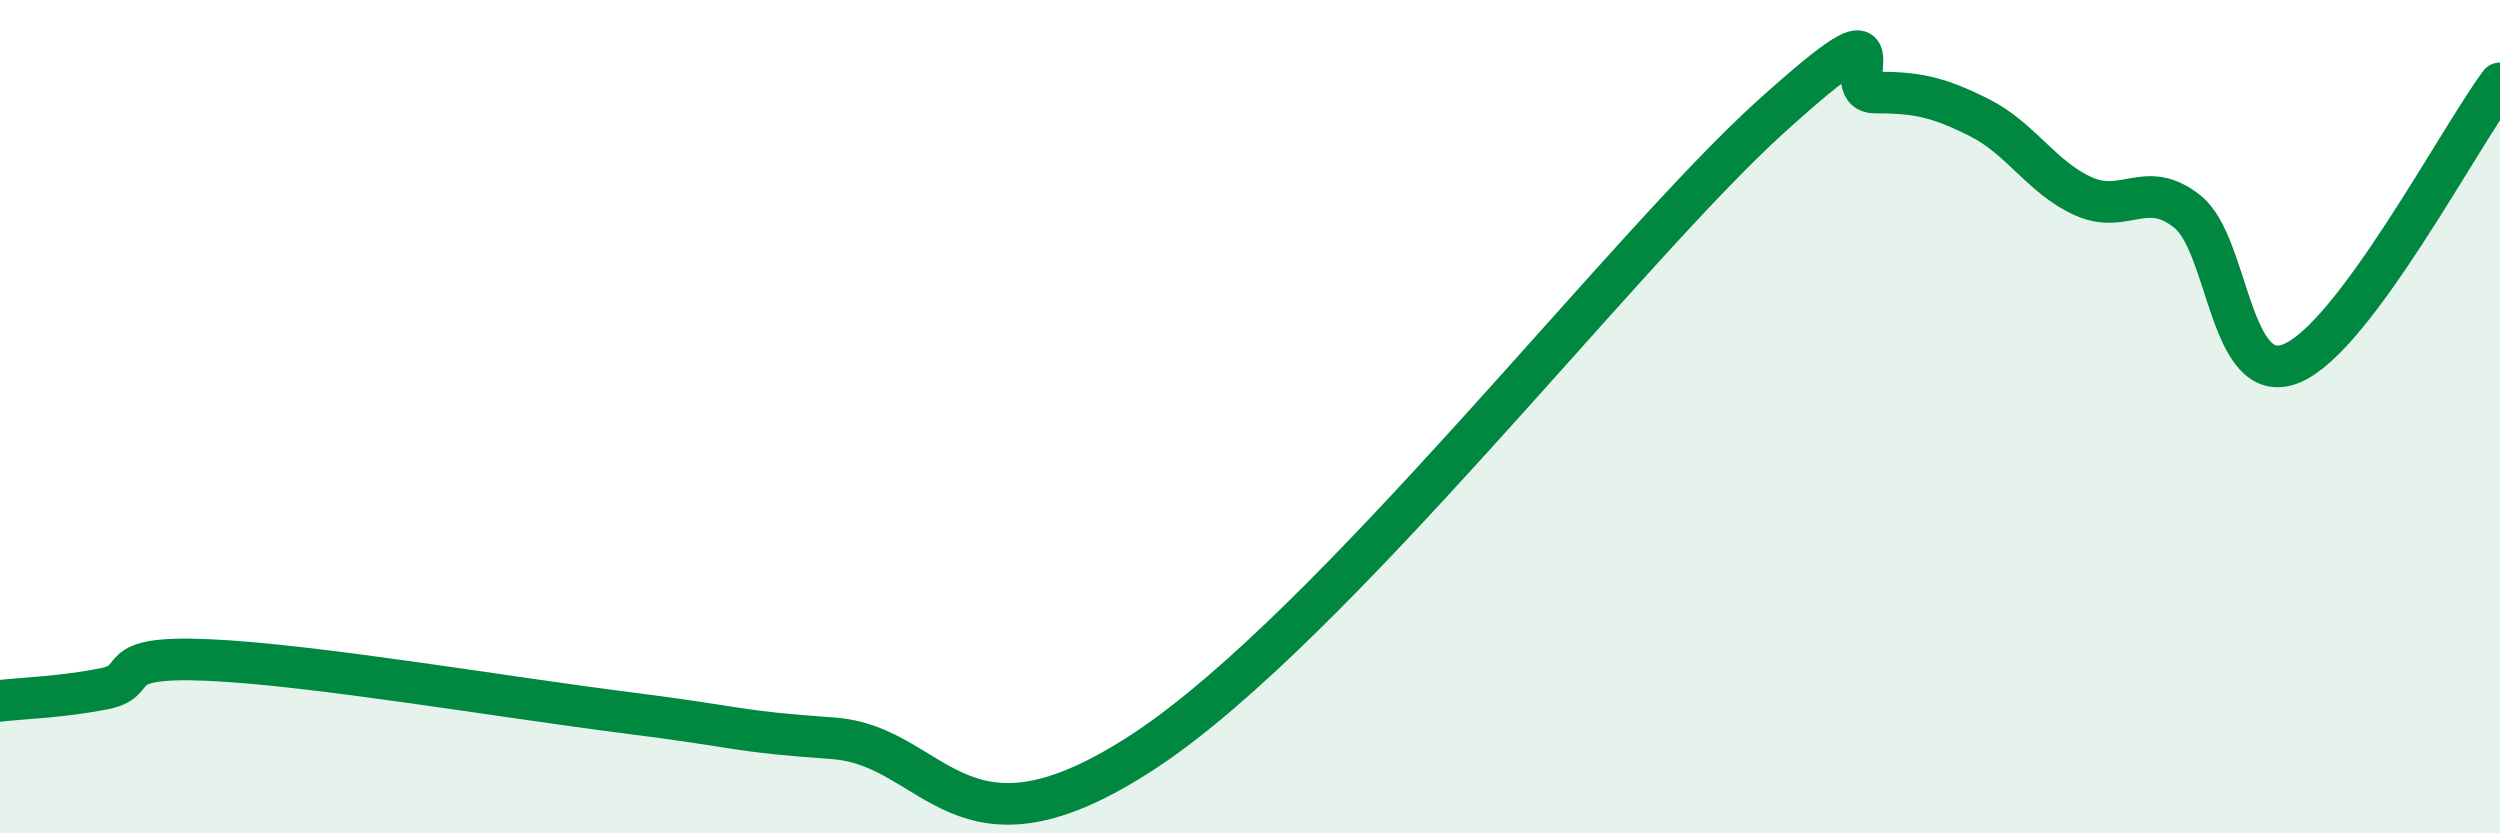
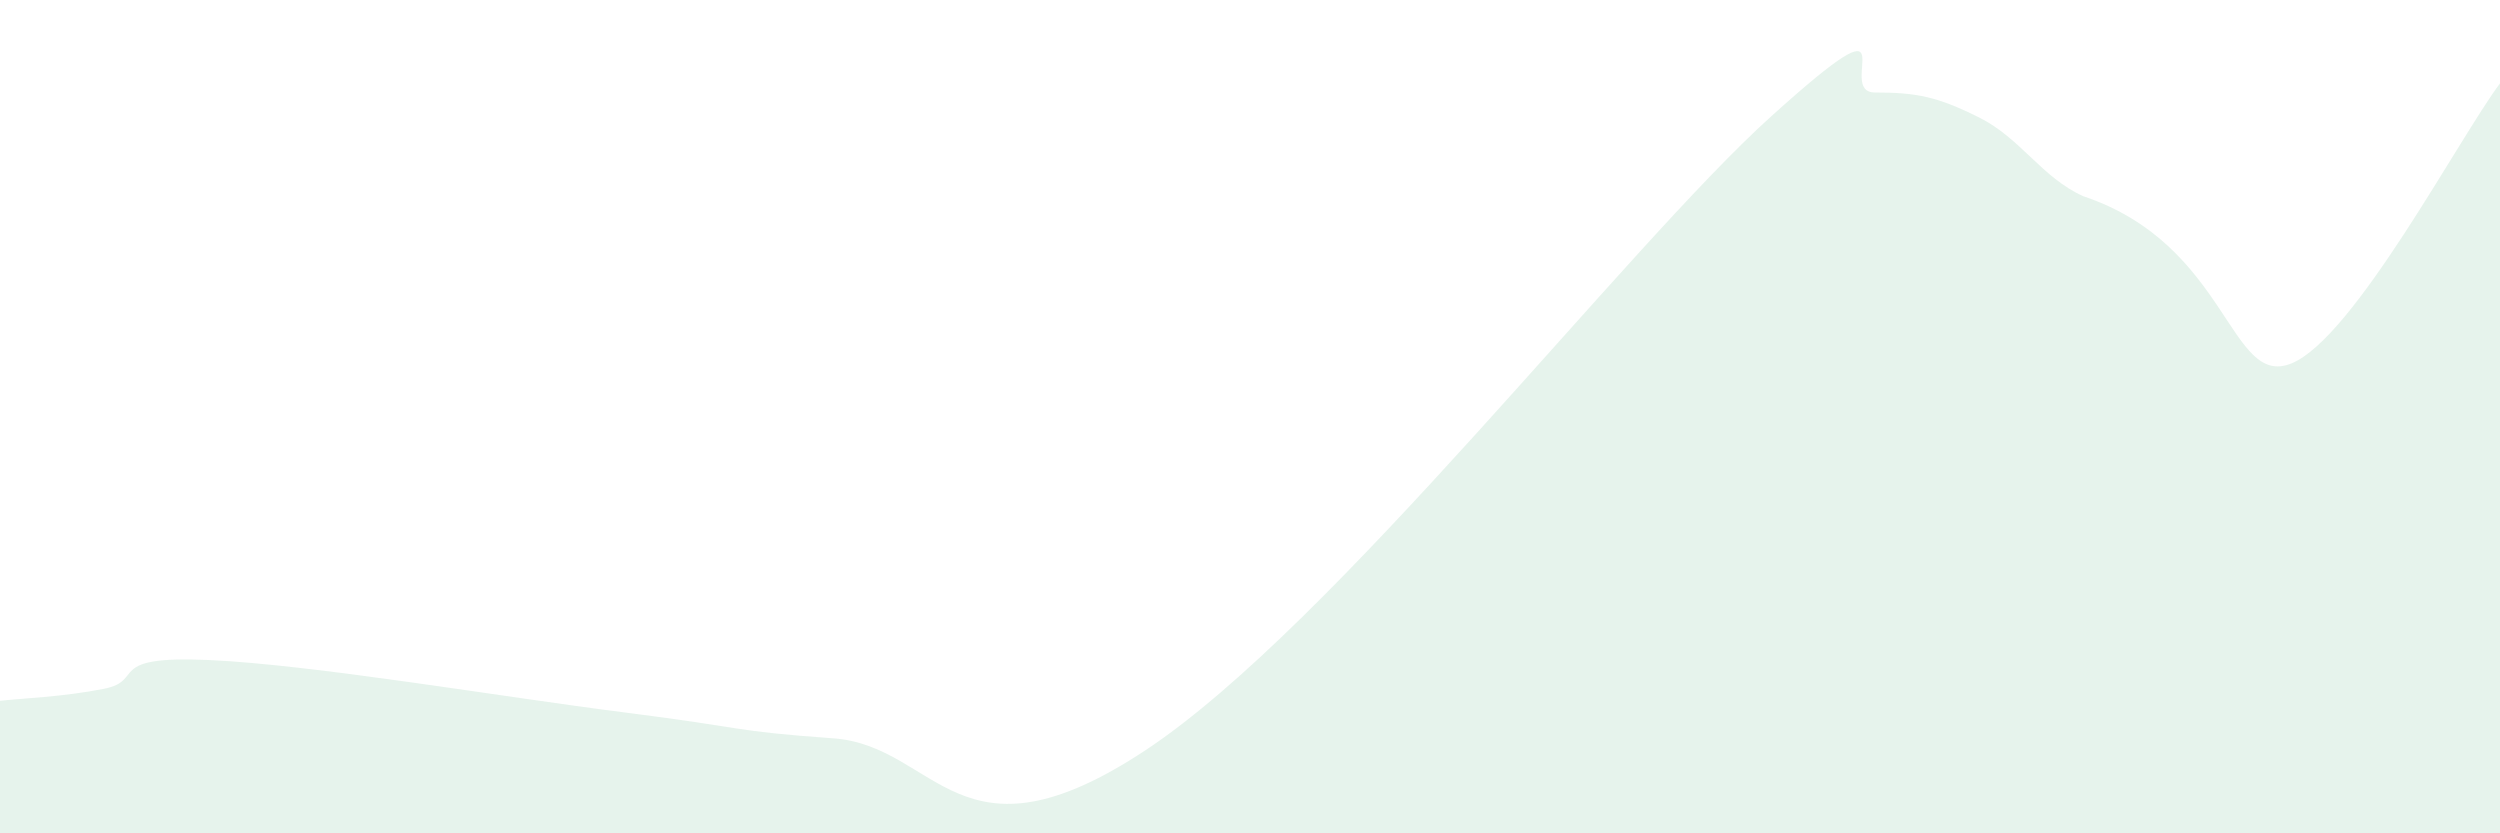
<svg xmlns="http://www.w3.org/2000/svg" width="60" height="20" viewBox="0 0 60 20">
-   <path d="M 0,16.82 C 0.5,16.76 1.5,16.73 2.5,16.53 C 3.5,16.33 2.5,15.73 5,15.84 C 7.5,15.95 12,16.72 15,17.1 C 18,17.48 17.5,17.54 20,17.72 C 22.5,17.9 23,20.98 27.5,18 C 32,15.02 39,5.96 42.5,2.8 C 46,-0.36 44,2.22 45,2.22 C 46,2.22 46.5,2.32 47.5,2.82 C 48.5,3.32 49,4.26 50,4.71 C 51,5.16 51.5,4.28 52.5,5.08 C 53.5,5.88 53.5,9.34 55,8.72 C 56.5,8.1 59,3.34 60,2L60 20L0 20Z" fill="#008740" opacity="0.1" stroke-linecap="round" stroke-linejoin="round" />
-   <path d="M 0,16.82 C 0.5,16.76 1.5,16.73 2.5,16.53 C 3.5,16.33 2.5,15.73 5,15.84 C 7.5,15.95 12,16.72 15,17.1 C 18,17.48 17.5,17.54 20,17.72 C 22.5,17.9 23,20.98 27.5,18 C 32,15.02 39,5.96 42.5,2.8 C 46,-0.36 44,2.22 45,2.22 C 46,2.22 46.5,2.32 47.5,2.82 C 48.5,3.32 49,4.26 50,4.71 C 51,5.16 51.5,4.28 52.5,5.08 C 53.5,5.88 53.5,9.34 55,8.72 C 56.5,8.1 59,3.34 60,2" stroke="#008740" stroke-width="1" fill="none" stroke-linecap="round" stroke-linejoin="round" />
+   <path d="M 0,16.82 C 0.5,16.76 1.5,16.73 2.5,16.53 C 3.5,16.33 2.5,15.73 5,15.84 C 7.5,15.95 12,16.72 15,17.1 C 18,17.48 17.5,17.54 20,17.72 C 22.5,17.9 23,20.98 27.5,18 C 32,15.02 39,5.96 42.5,2.8 C 46,-0.36 44,2.22 45,2.22 C 46,2.22 46.5,2.32 47.5,2.82 C 48.5,3.32 49,4.26 50,4.71 C 53.5,5.88 53.5,9.34 55,8.72 C 56.5,8.1 59,3.34 60,2L60 20L0 20Z" fill="#008740" opacity="0.1" stroke-linecap="round" stroke-linejoin="round" />
</svg>